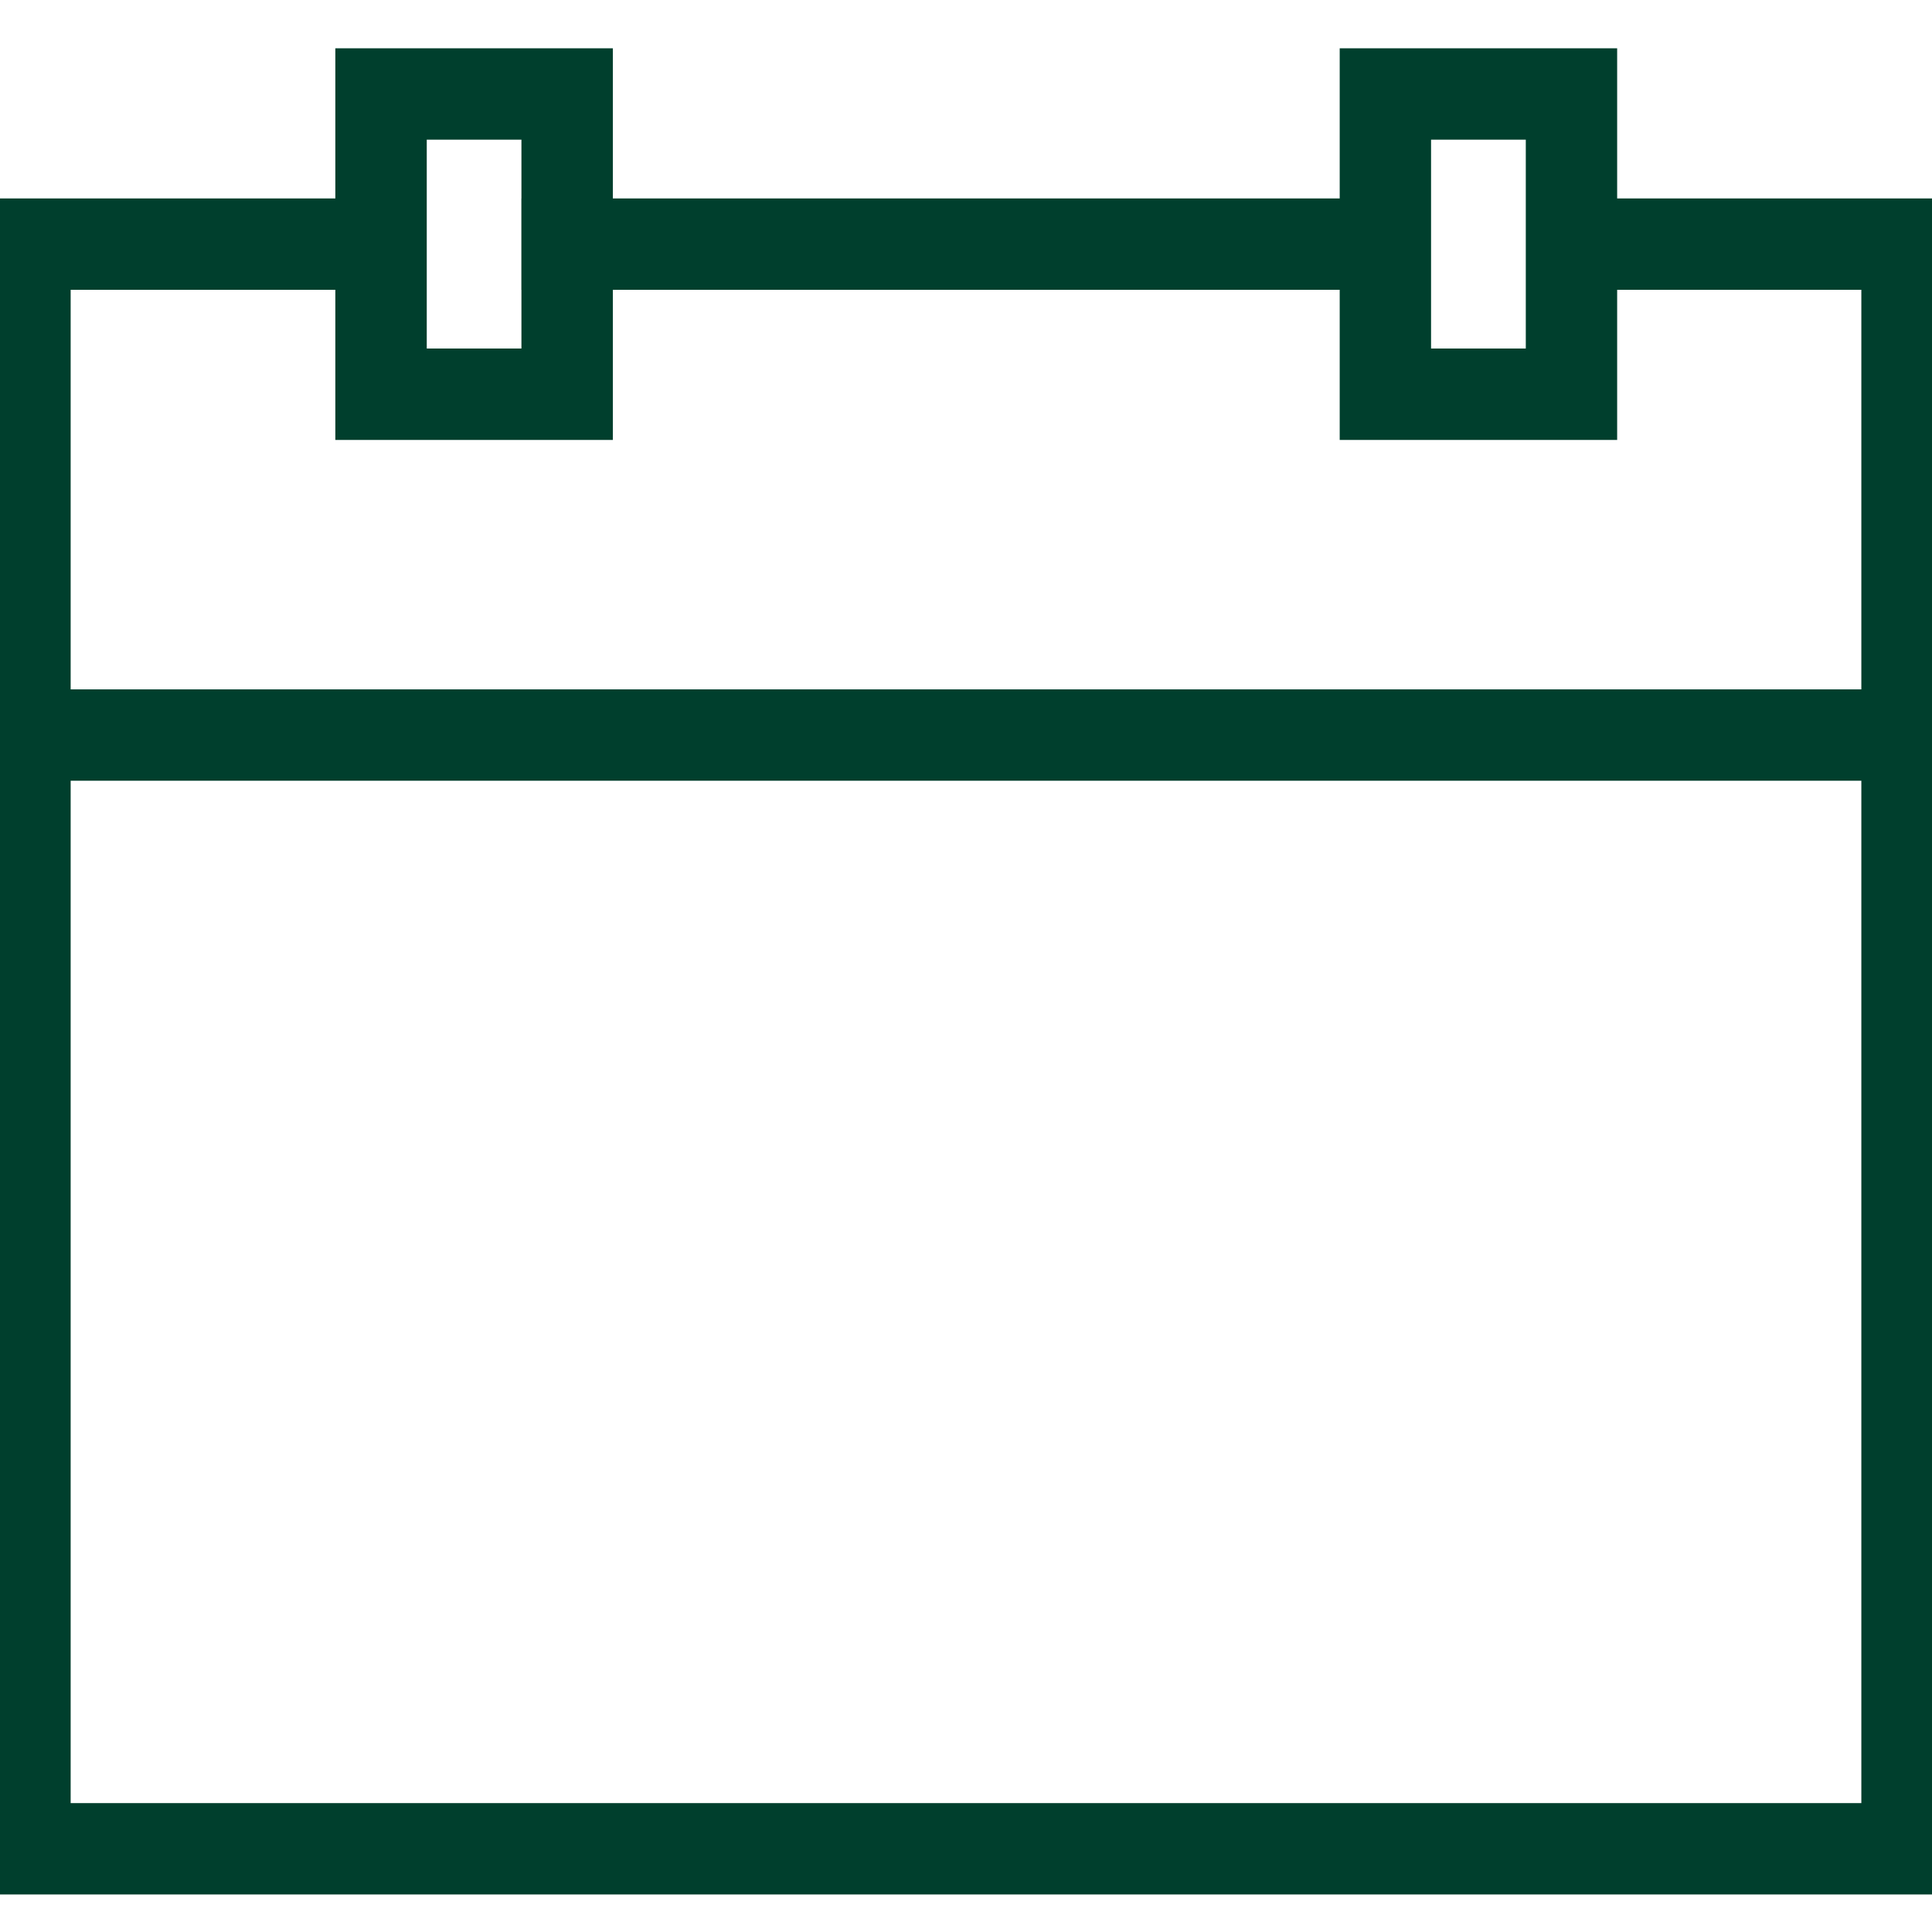
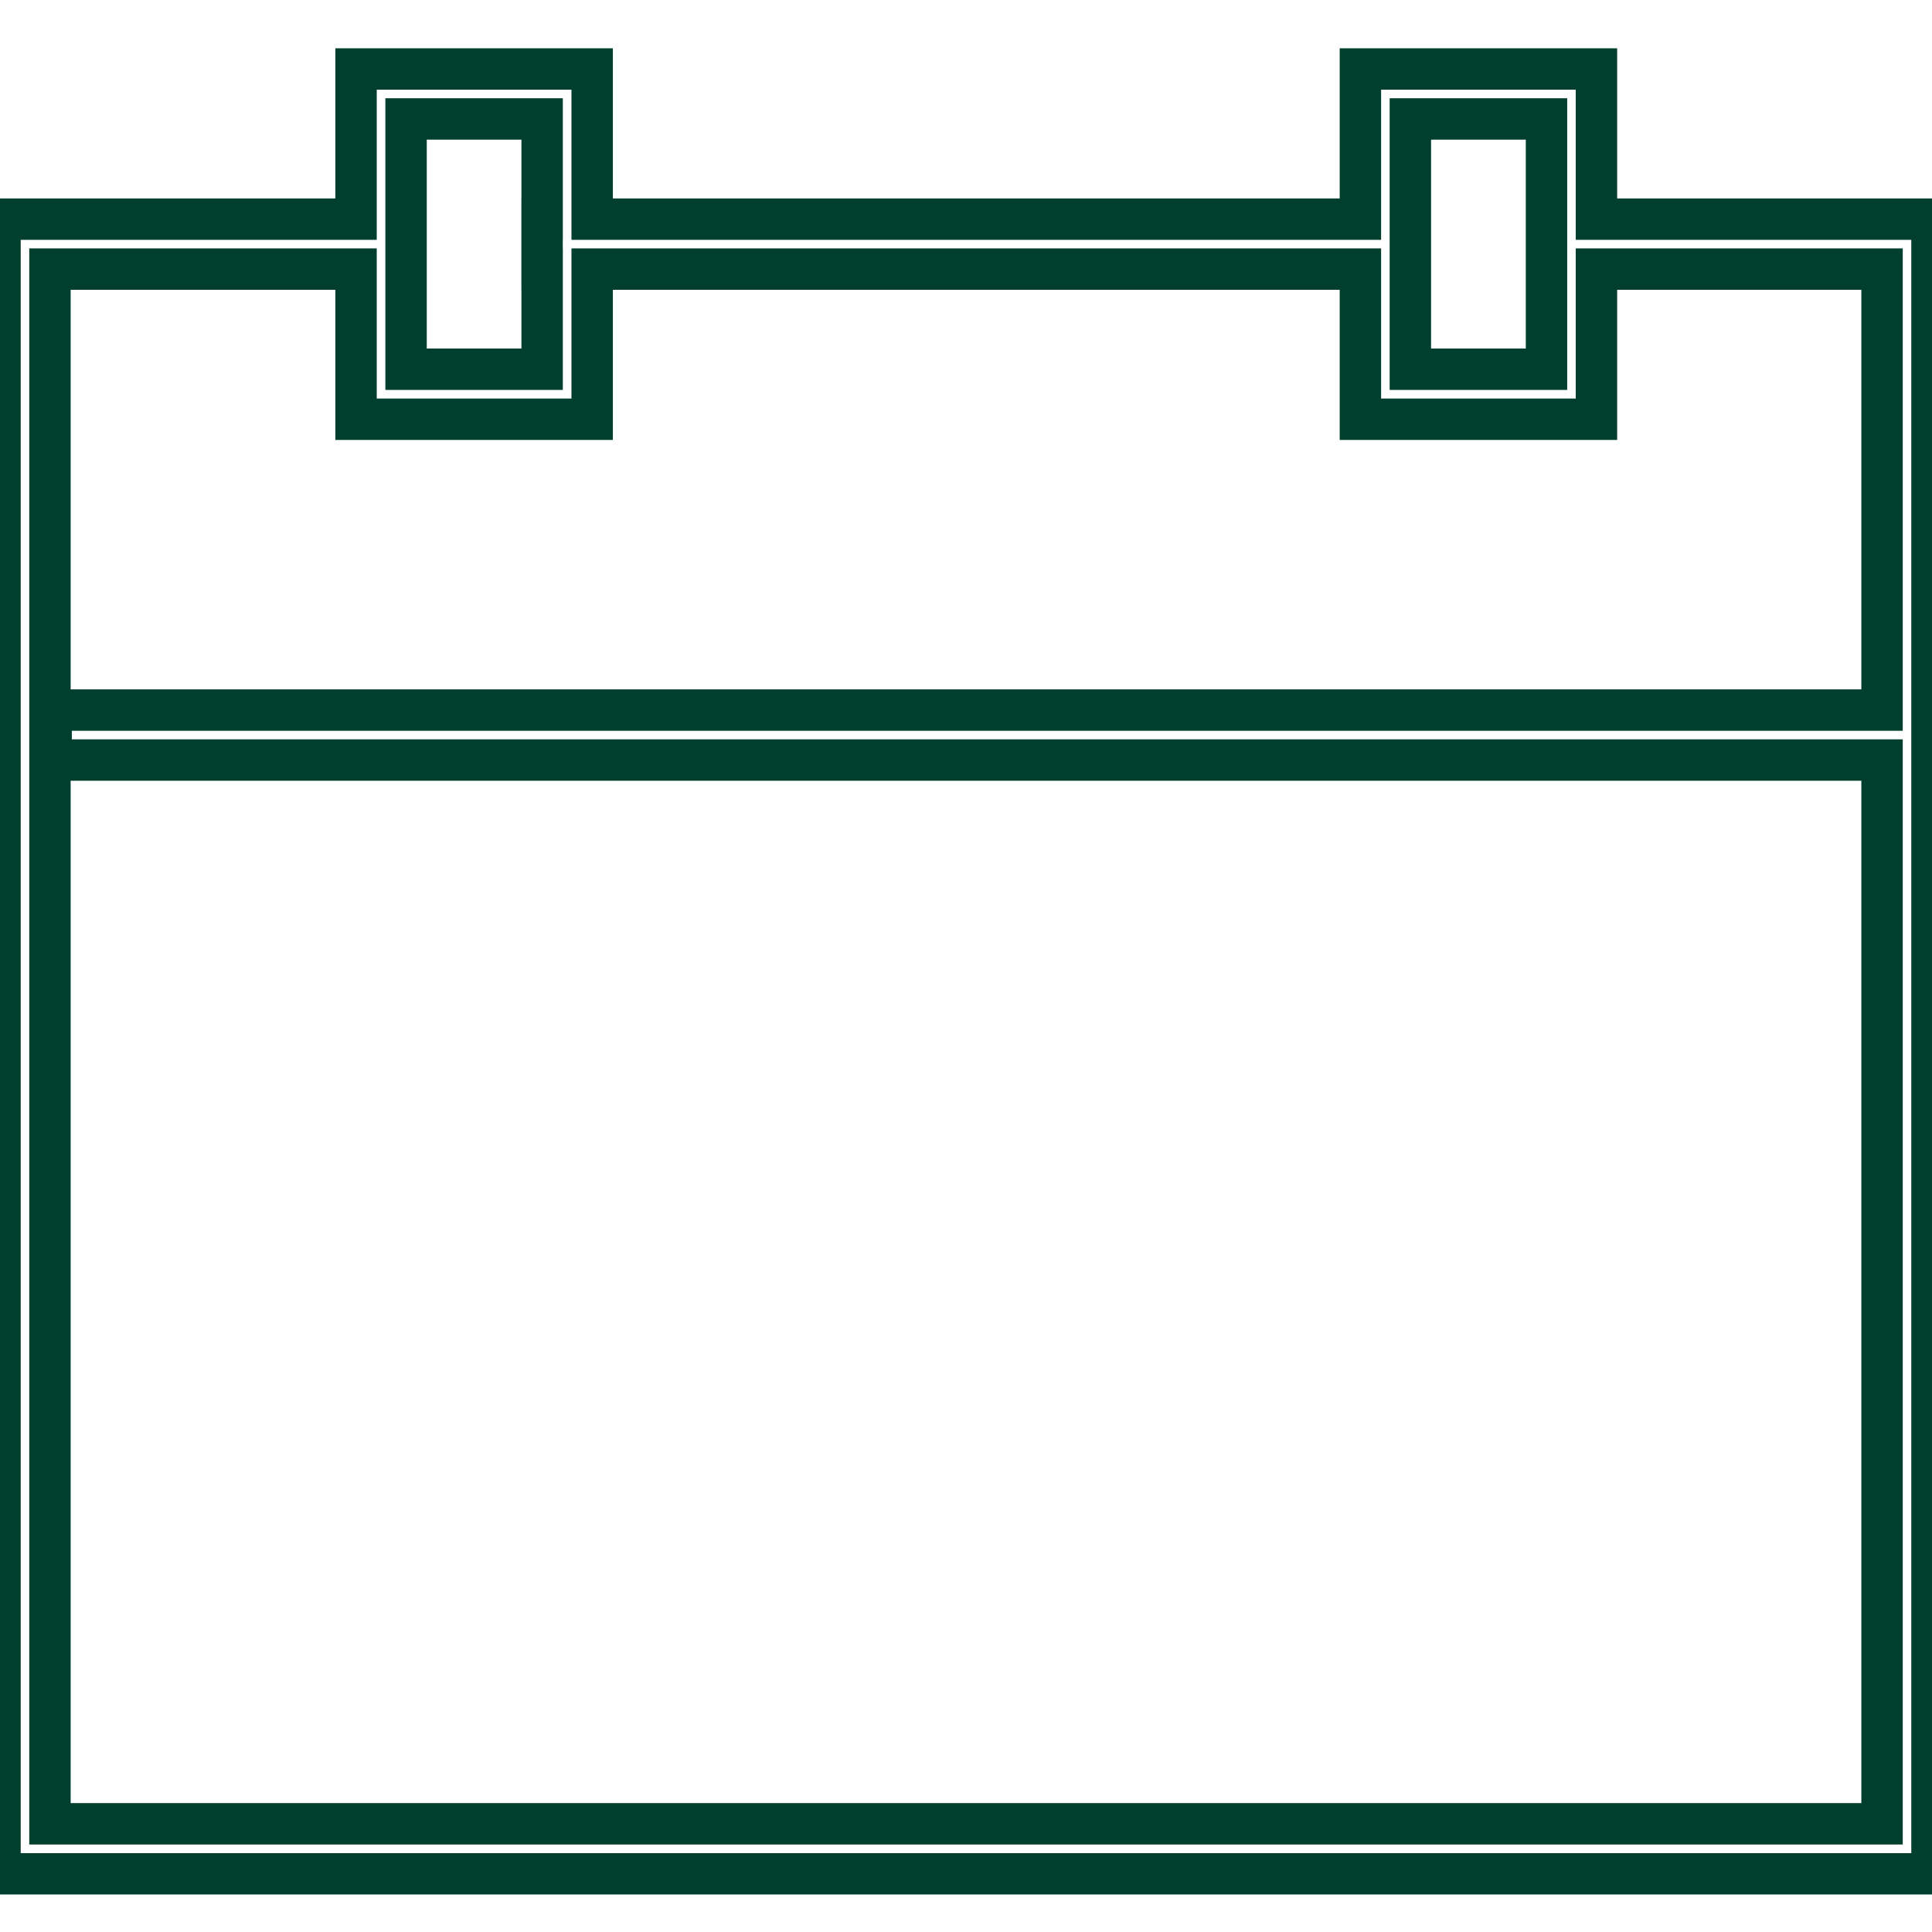
<svg xmlns="http://www.w3.org/2000/svg" width="28" height="28" viewBox="0 0 28 28" fill="none">
  <g clip-path="url(#clip0_481_2467)">
    <mask id="path-1-outside-1_481_2467" maskUnits="userSpaceOnUse" x="-1" y="0" width="30" height="28" fill="black">
      <rect fill="white" x="-1" width="30" height="28" />
-       <path fill-rule="evenodd" clip-rule="evenodd" d="M8.582 6.076H5.16V3.9H0.724V26.432H27.276V11.015H0.741V10.291H27.276V3.9H23.137V6.076H19.716V3.9H8.582V6.076ZM19.716 3.176H8.582V1H5.16V3.176H0V27.157H28V3.176H23.137V1H19.716V3.176ZM7.857 1.724V3.176H7.856V3.9H7.857V5.351H5.885V1.724H7.857ZM22.413 5.351H20.44V1.724H22.413V5.351Z" />
    </mask>
-     <path fill-rule="evenodd" clip-rule="evenodd" d="M8.582 6.076H5.16V3.9H0.724V26.432H27.276V11.015H0.741V10.291H27.276V3.9H23.137V6.076H19.716V3.9H8.582V6.076ZM19.716 3.176H8.582V1H5.16V3.176H0V27.157H28V3.176H23.137V1H19.716V3.176ZM7.857 1.724V3.176H7.856V3.9H7.857V5.351H5.885V1.724H7.857ZM22.413 5.351H20.44V1.724H22.413V5.351Z" fill="#003F2D" />
    <path d="M5.16 6.076H4.86V6.376H5.16V6.076ZM8.582 6.076V6.376H8.882V6.076H8.582ZM5.16 3.9H5.46V3.6H5.16V3.9ZM0.724 3.9V3.6H0.424V3.9H0.724ZM0.724 26.432H0.424V26.732H0.724V26.432ZM27.276 26.432V26.732H27.576V26.432H27.276ZM27.276 11.015H27.576V10.715H27.276V11.015ZM0.741 11.015H0.441V11.315H0.741V11.015ZM0.741 10.291V9.991H0.441V10.291H0.741ZM27.276 10.291V10.591H27.576V10.291H27.276ZM27.276 3.9H27.576V3.6H27.276V3.9ZM23.137 3.9V3.6H22.837V3.9H23.137ZM23.137 6.076V6.376H23.437V6.076H23.137ZM19.716 6.076H19.416V6.376H19.716V6.076ZM19.716 3.9H20.016V3.6H19.716V3.9ZM8.582 3.9V3.6H8.282V3.9H8.582ZM19.716 3.176V3.476H20.016V3.176H19.716ZM8.582 3.176H8.282V3.476H8.582V3.176ZM8.582 1H8.882V0.7H8.582V1ZM5.16 1V0.7H4.86V1H5.16ZM5.16 3.176V3.476H5.46V3.176H5.16ZM0 3.176V2.876H-0.3V3.176H0ZM0 27.157H-0.3V27.456H0V27.157ZM28 27.157V27.456H28.3V27.157H28ZM28 3.176H28.3V2.876H28V3.176ZM23.137 3.176H22.837V3.476H23.137V3.176ZM23.137 1H23.437V0.7H23.137V1ZM19.716 1V0.7H19.416V1H19.716ZM7.857 3.176V3.476H8.157V3.176H7.857ZM7.857 1.724H8.157V1.424H7.857V1.724ZM7.856 3.176V2.876H7.556V3.176H7.856ZM7.856 3.9H7.556V4.2H7.856V3.9ZM7.857 3.9H8.157V3.6H7.857V3.9ZM7.857 5.351V5.651H8.157V5.351H7.857ZM5.885 5.351H5.585V5.651H5.885V5.351ZM5.885 1.724V1.424H5.585V1.724H5.885ZM20.44 5.351H20.14V5.651H20.44V5.351ZM22.413 5.351V5.651H22.713V5.351H22.413ZM20.44 1.724V1.424H20.14V1.724H20.44ZM22.413 1.724H22.713V1.424H22.413V1.724ZM5.16 6.376H8.582V5.776H5.16V6.376ZM4.86 3.9V6.076H5.46V3.9H4.86ZM0.724 4.2H5.16V3.6H0.724V4.2ZM1.024 26.432V3.9H0.424V26.432H1.024ZM27.276 26.132H0.724V26.732H27.276V26.132ZM26.976 11.015V26.432H27.576V11.015H26.976ZM0.741 11.315H27.276V10.715H0.741V11.315ZM0.441 10.291V11.015H1.041V10.291H0.441ZM27.276 9.991H0.741V10.591H27.276V9.991ZM26.976 3.9V10.291H27.576V3.9H26.976ZM23.137 4.2H27.276V3.6H23.137V4.2ZM22.837 3.9V6.076H23.437V3.9H22.837ZM23.137 5.776H19.716V6.376H23.137V5.776ZM20.016 6.076V3.9H19.416V6.076H20.016ZM8.582 4.2H19.716V3.6H8.582V4.2ZM8.882 6.076V3.9H8.282V6.076H8.882ZM19.716 2.876H8.582V3.476H19.716V2.876ZM8.882 3.176V1H8.282V3.176H8.882ZM8.582 0.7H5.16V1.3H8.582V0.7ZM4.86 1V3.176H5.46V1H4.86ZM5.16 2.876H0V3.476H5.16V2.876ZM-0.3 3.176V27.157H0.3V3.176H-0.3ZM0 27.456H28V26.857H0V27.456ZM28.3 27.157V3.176H27.7V27.157H28.3ZM28 2.876H23.137V3.476H28V2.876ZM22.837 1V3.176H23.437V1H22.837ZM19.716 1.3H23.137V0.7H19.716V1.3ZM20.016 3.176V1H19.416V3.176H20.016ZM8.157 3.176V1.724H7.557V3.176H8.157ZM7.856 3.476H7.857V2.876H7.856V3.476ZM8.156 3.9V3.176H7.556V3.9H8.156ZM7.857 3.6H7.856V4.2H7.857V3.6ZM8.157 5.351V3.9H7.557V5.351H8.157ZM5.885 5.651H7.857V5.051H5.885V5.651ZM5.585 1.724V5.351H6.185V1.724H5.585ZM7.857 1.424H5.885V2.024H7.857V1.424ZM20.44 5.651H22.413V5.051H20.44V5.651ZM20.14 1.724V5.351H20.74V1.724H20.14ZM22.413 1.424H20.44V2.024H22.413V1.424ZM22.713 5.351V1.724H22.113V5.351H22.713Z" fill="#003F2D" mask="url(#path-1-outside-1_481_2467)" />
  </g>
  <defs>
    <clipPath id="clip0_481_2467">
      <rect width="28" height="28" fill="white" />
    </clipPath>
  </defs>
</svg>